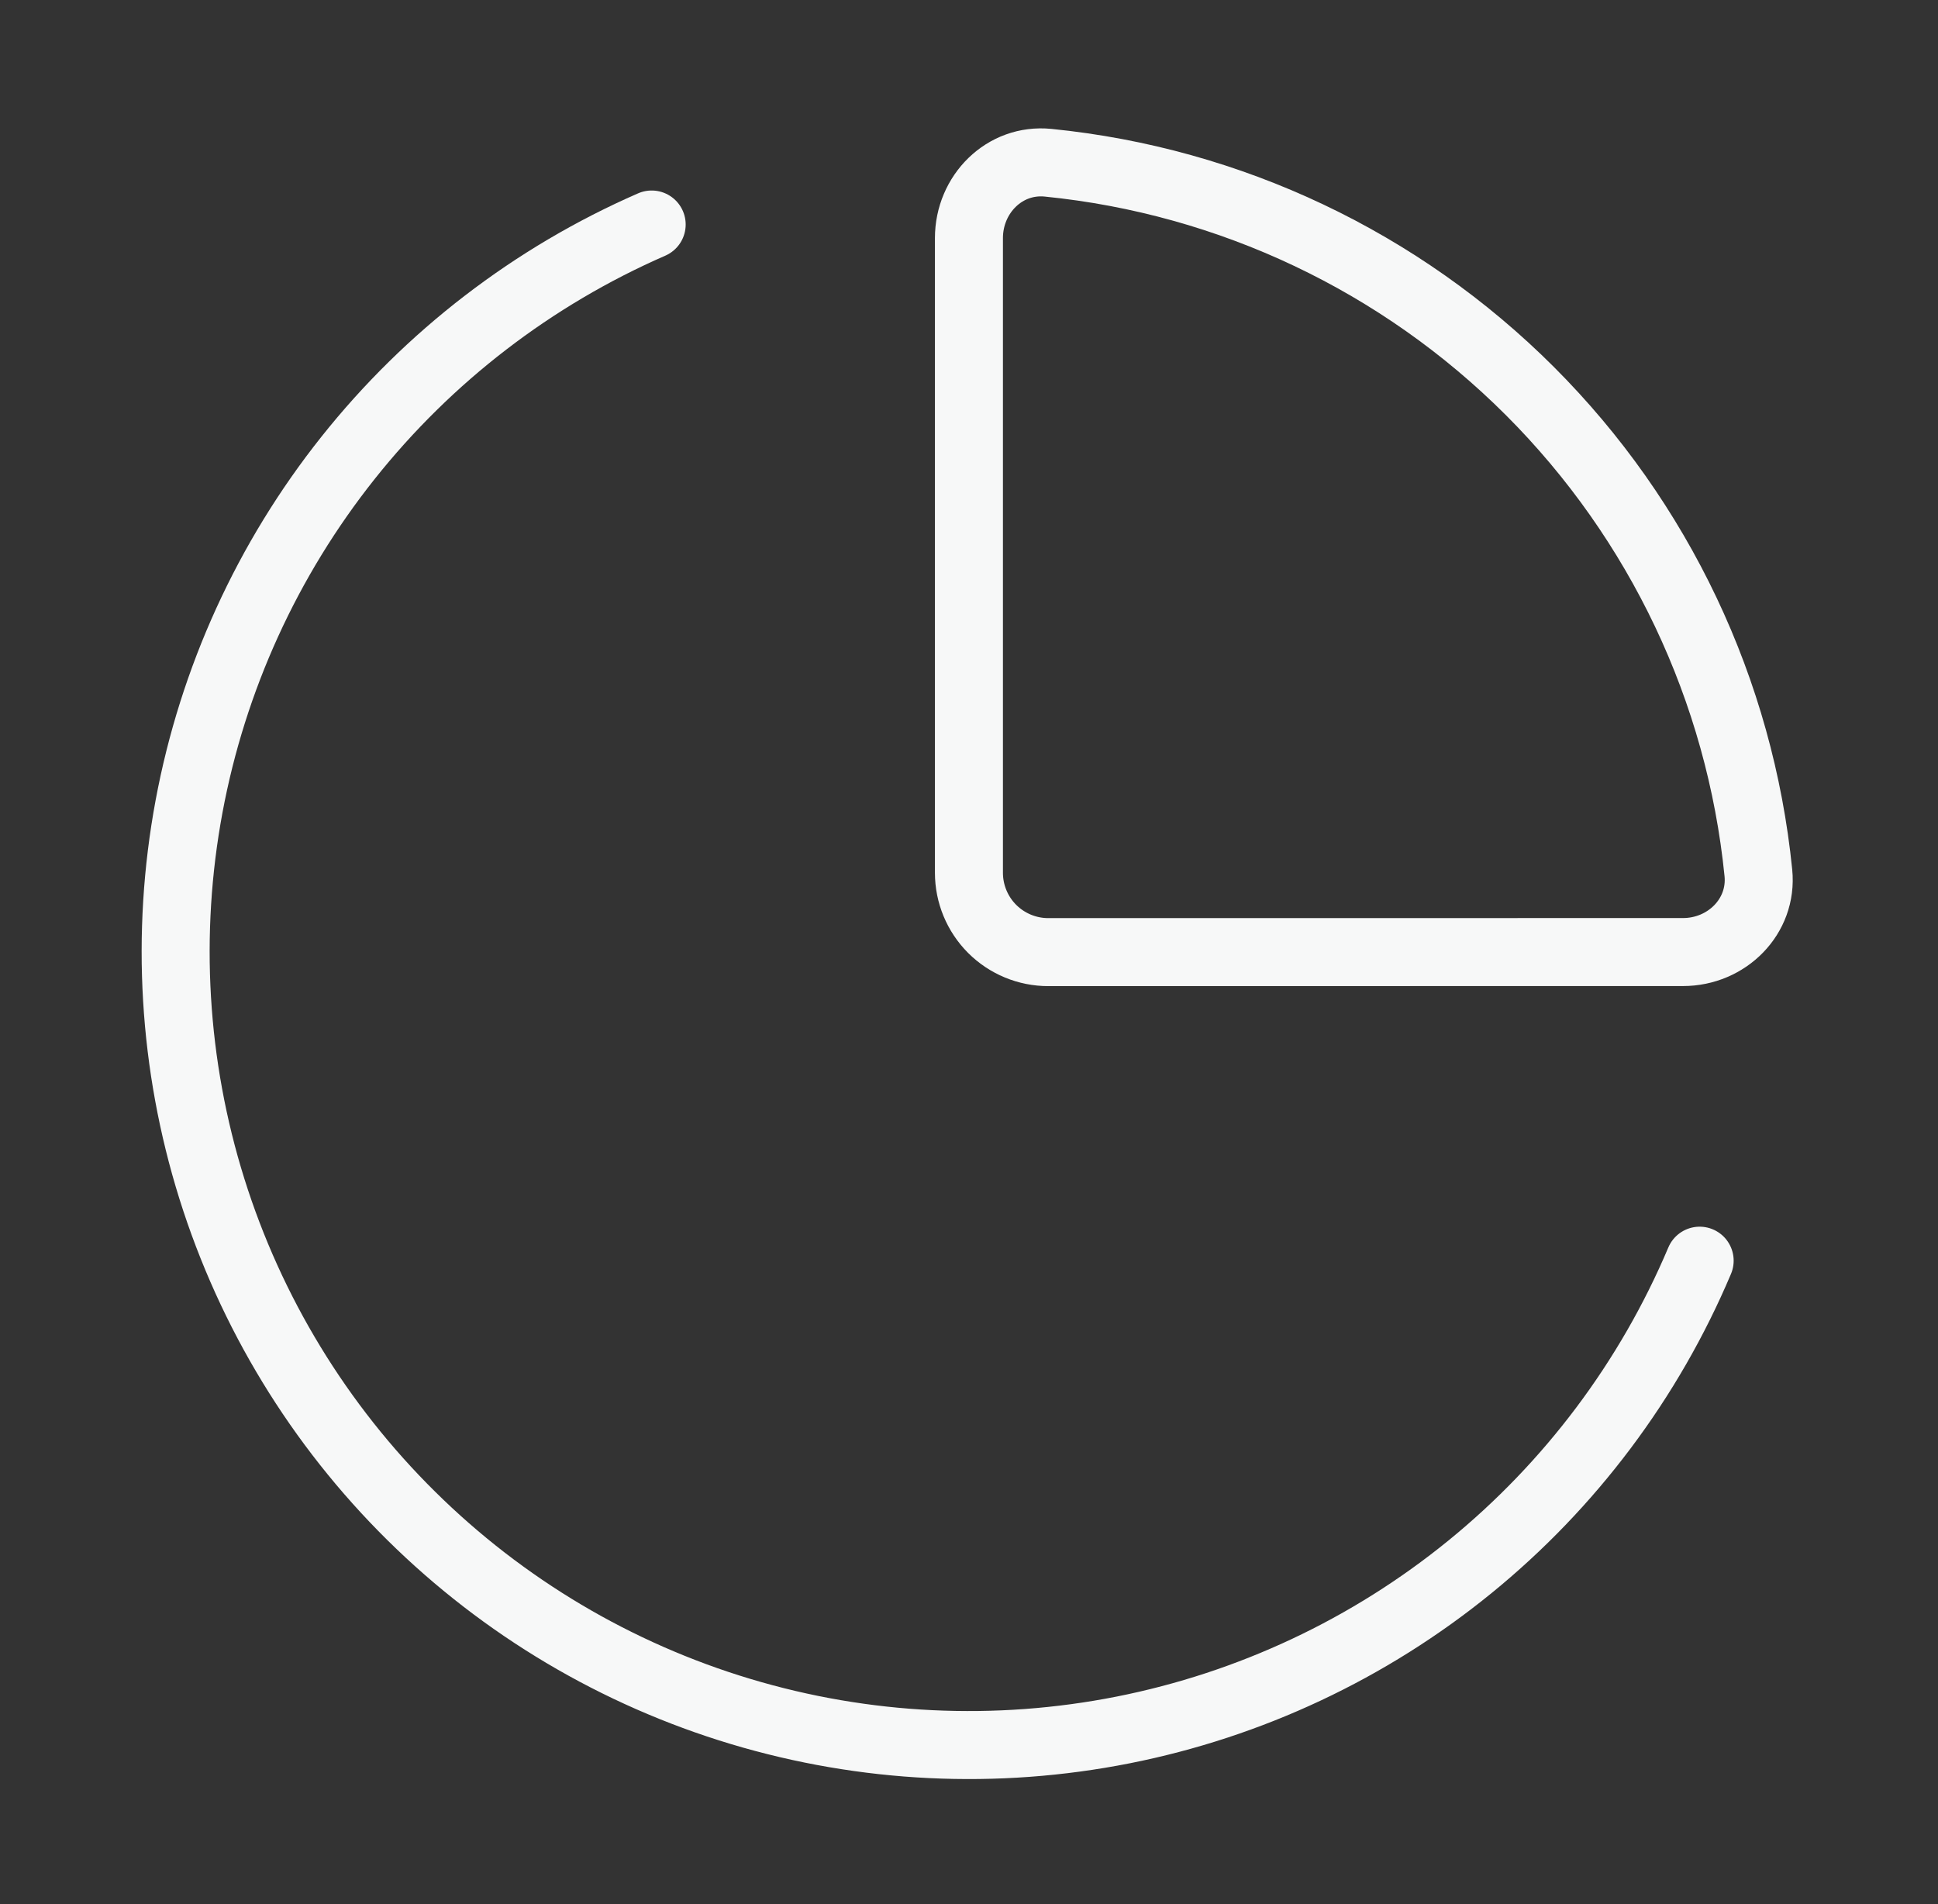
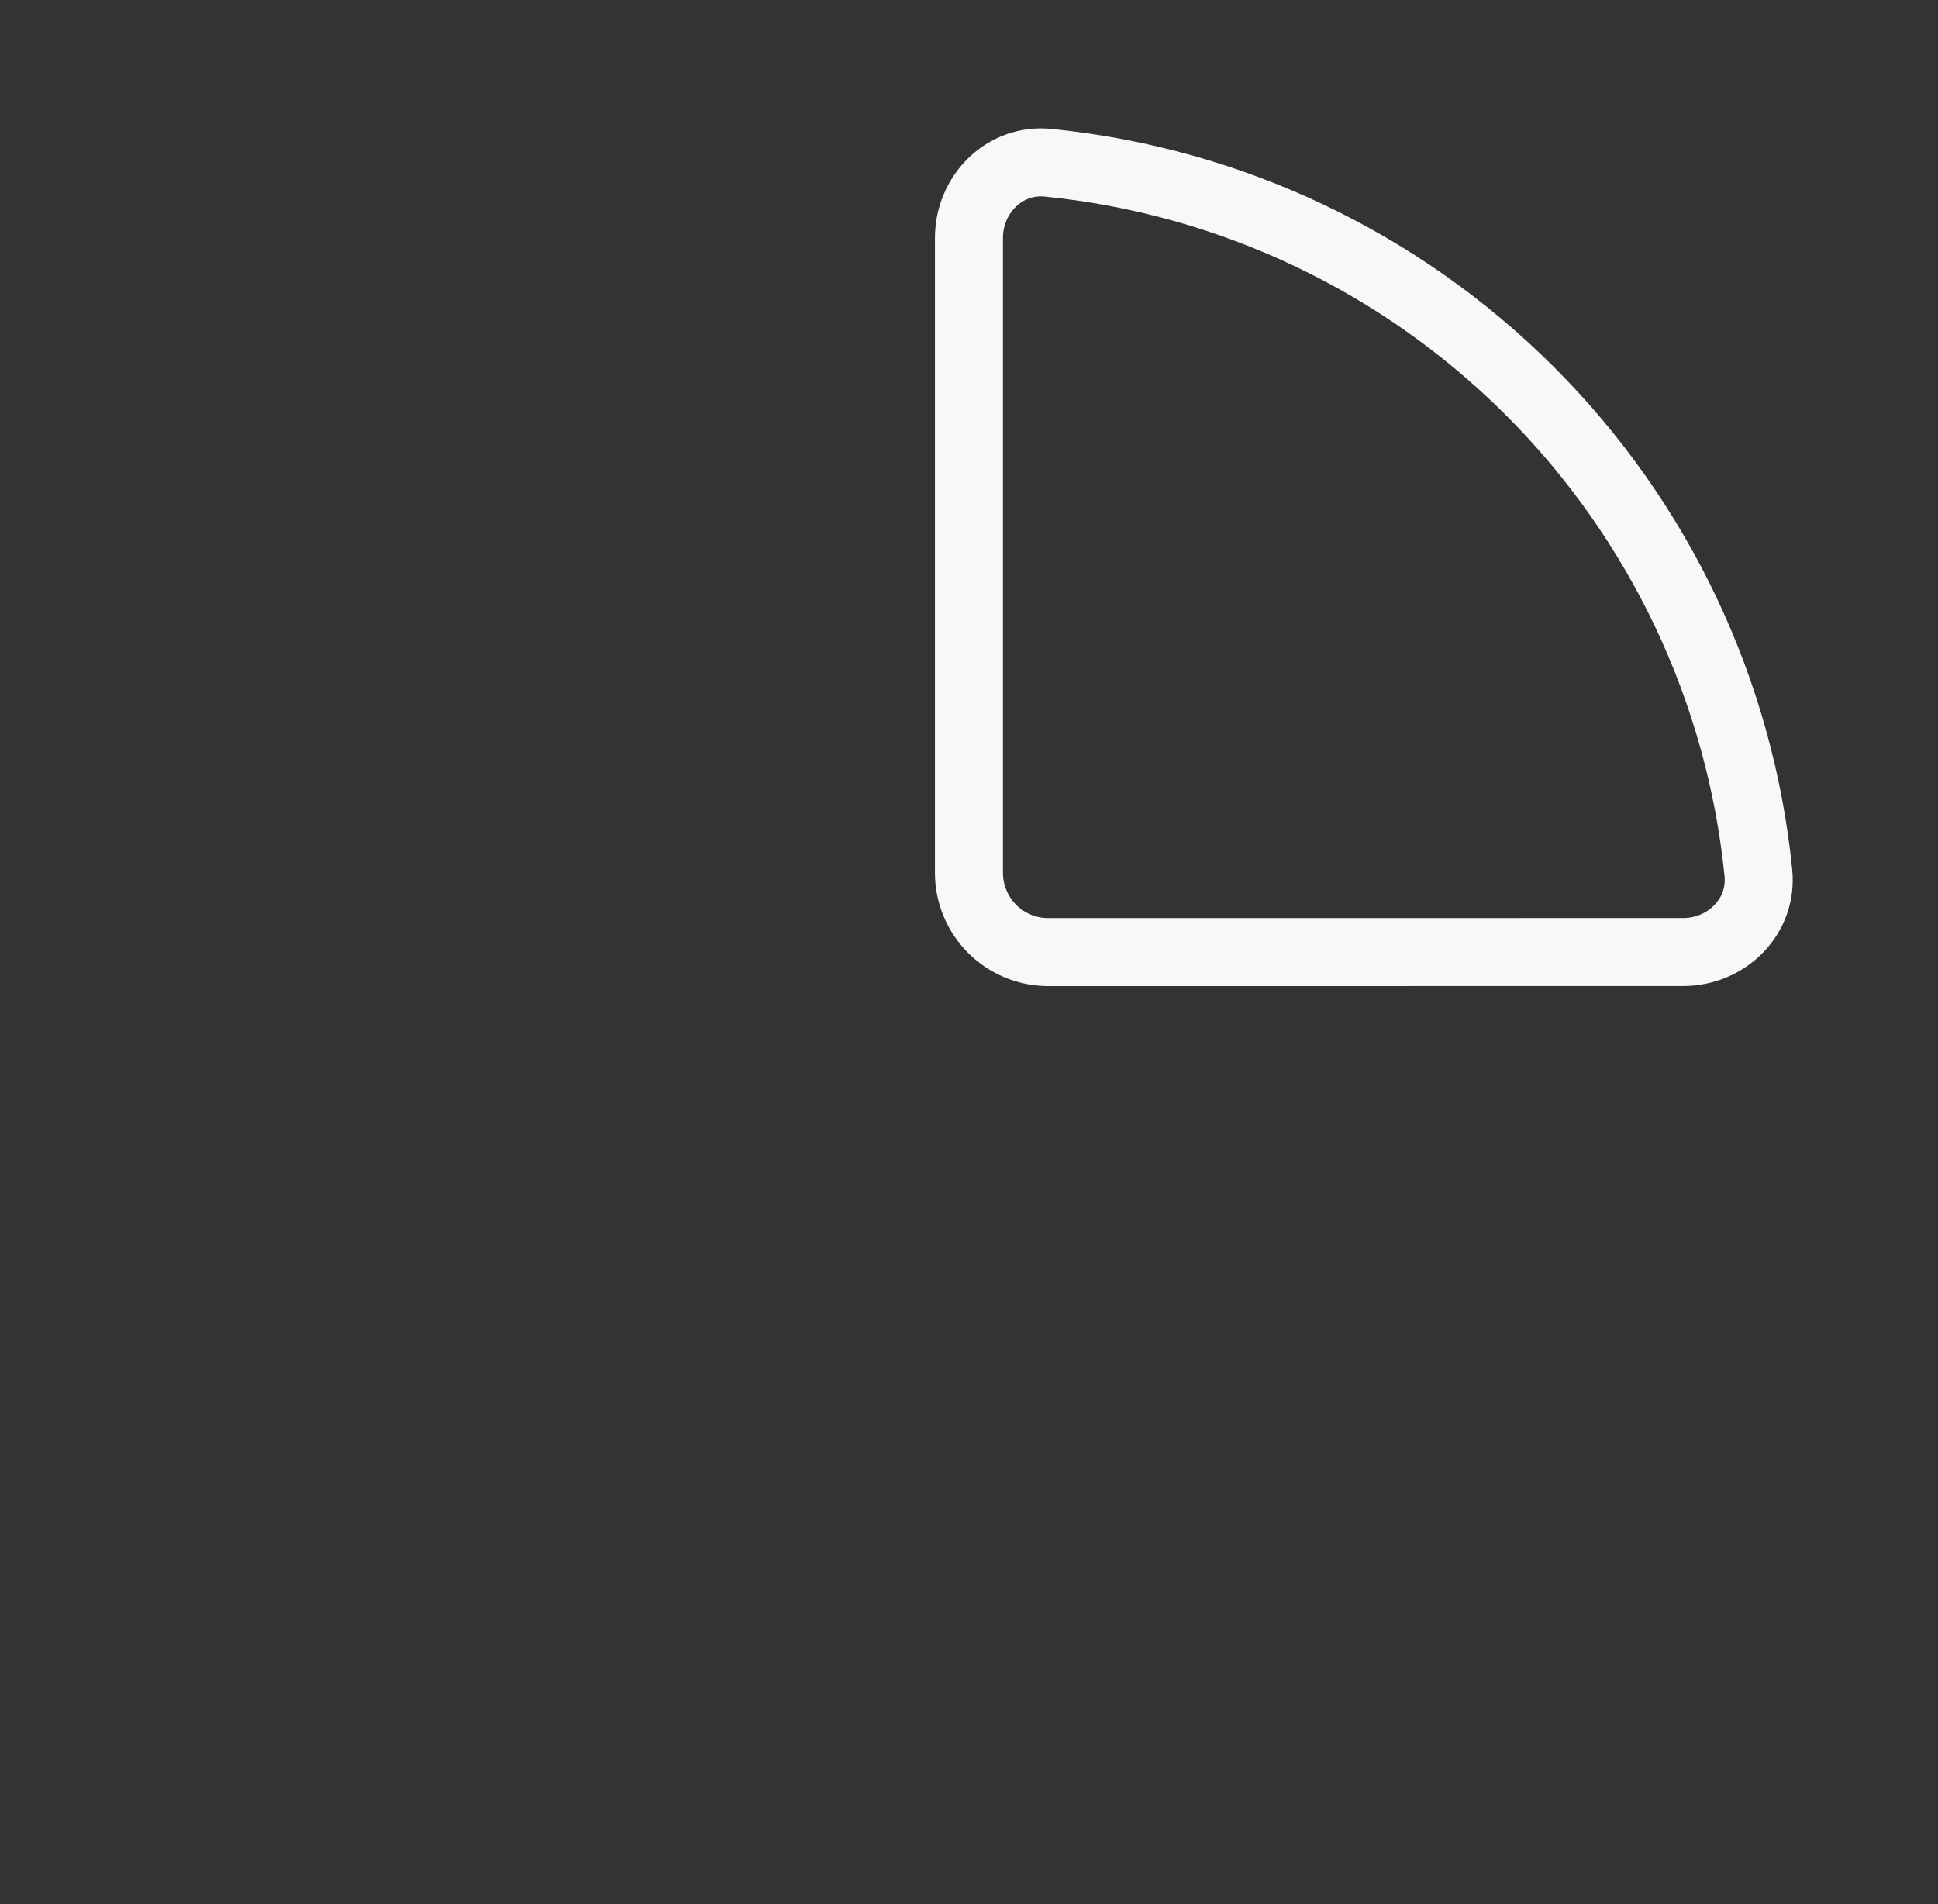
<svg xmlns="http://www.w3.org/2000/svg" width="57" height="56" viewBox="0 0 57 56" fill="none">
  <rect x="0" y="0" width="57" height="56" fill="#333333" stroke="none" />
  <path d="M49.5 28C50.788 28 51.845 26.952 51.717 25.671C51.179 20.314 48.805 15.308 44.998 11.502C41.19 7.695 36.184 5.322 30.827 4.786C29.543 4.657 28.498 5.714 28.498 7.002V25.669C28.498 26.288 28.744 26.881 29.181 27.319C29.619 27.756 30.212 28.002 30.831 28.002L49.5 28Z" stroke="#F7F8F8" stroke-width="2" stroke-linecap="round" stroke-linejoin="round" />
-   <path d="M49.99 37.077C48.506 40.587 46.184 43.681 43.228 46.086C40.272 48.492 36.771 50.137 33.033 50.878C29.294 51.618 25.431 51.432 21.781 50.334C18.131 49.237 14.805 47.262 12.095 44.582C9.384 41.903 7.372 38.6 6.232 34.962C5.093 31.325 4.863 27.465 5.56 23.718C6.258 19.971 7.863 16.451 10.235 13.468C12.607 10.485 15.674 8.128 19.167 6.603" stroke="#F7F8F8" stroke-width="2" stroke-linecap="round" stroke-linejoin="round" />
</svg>